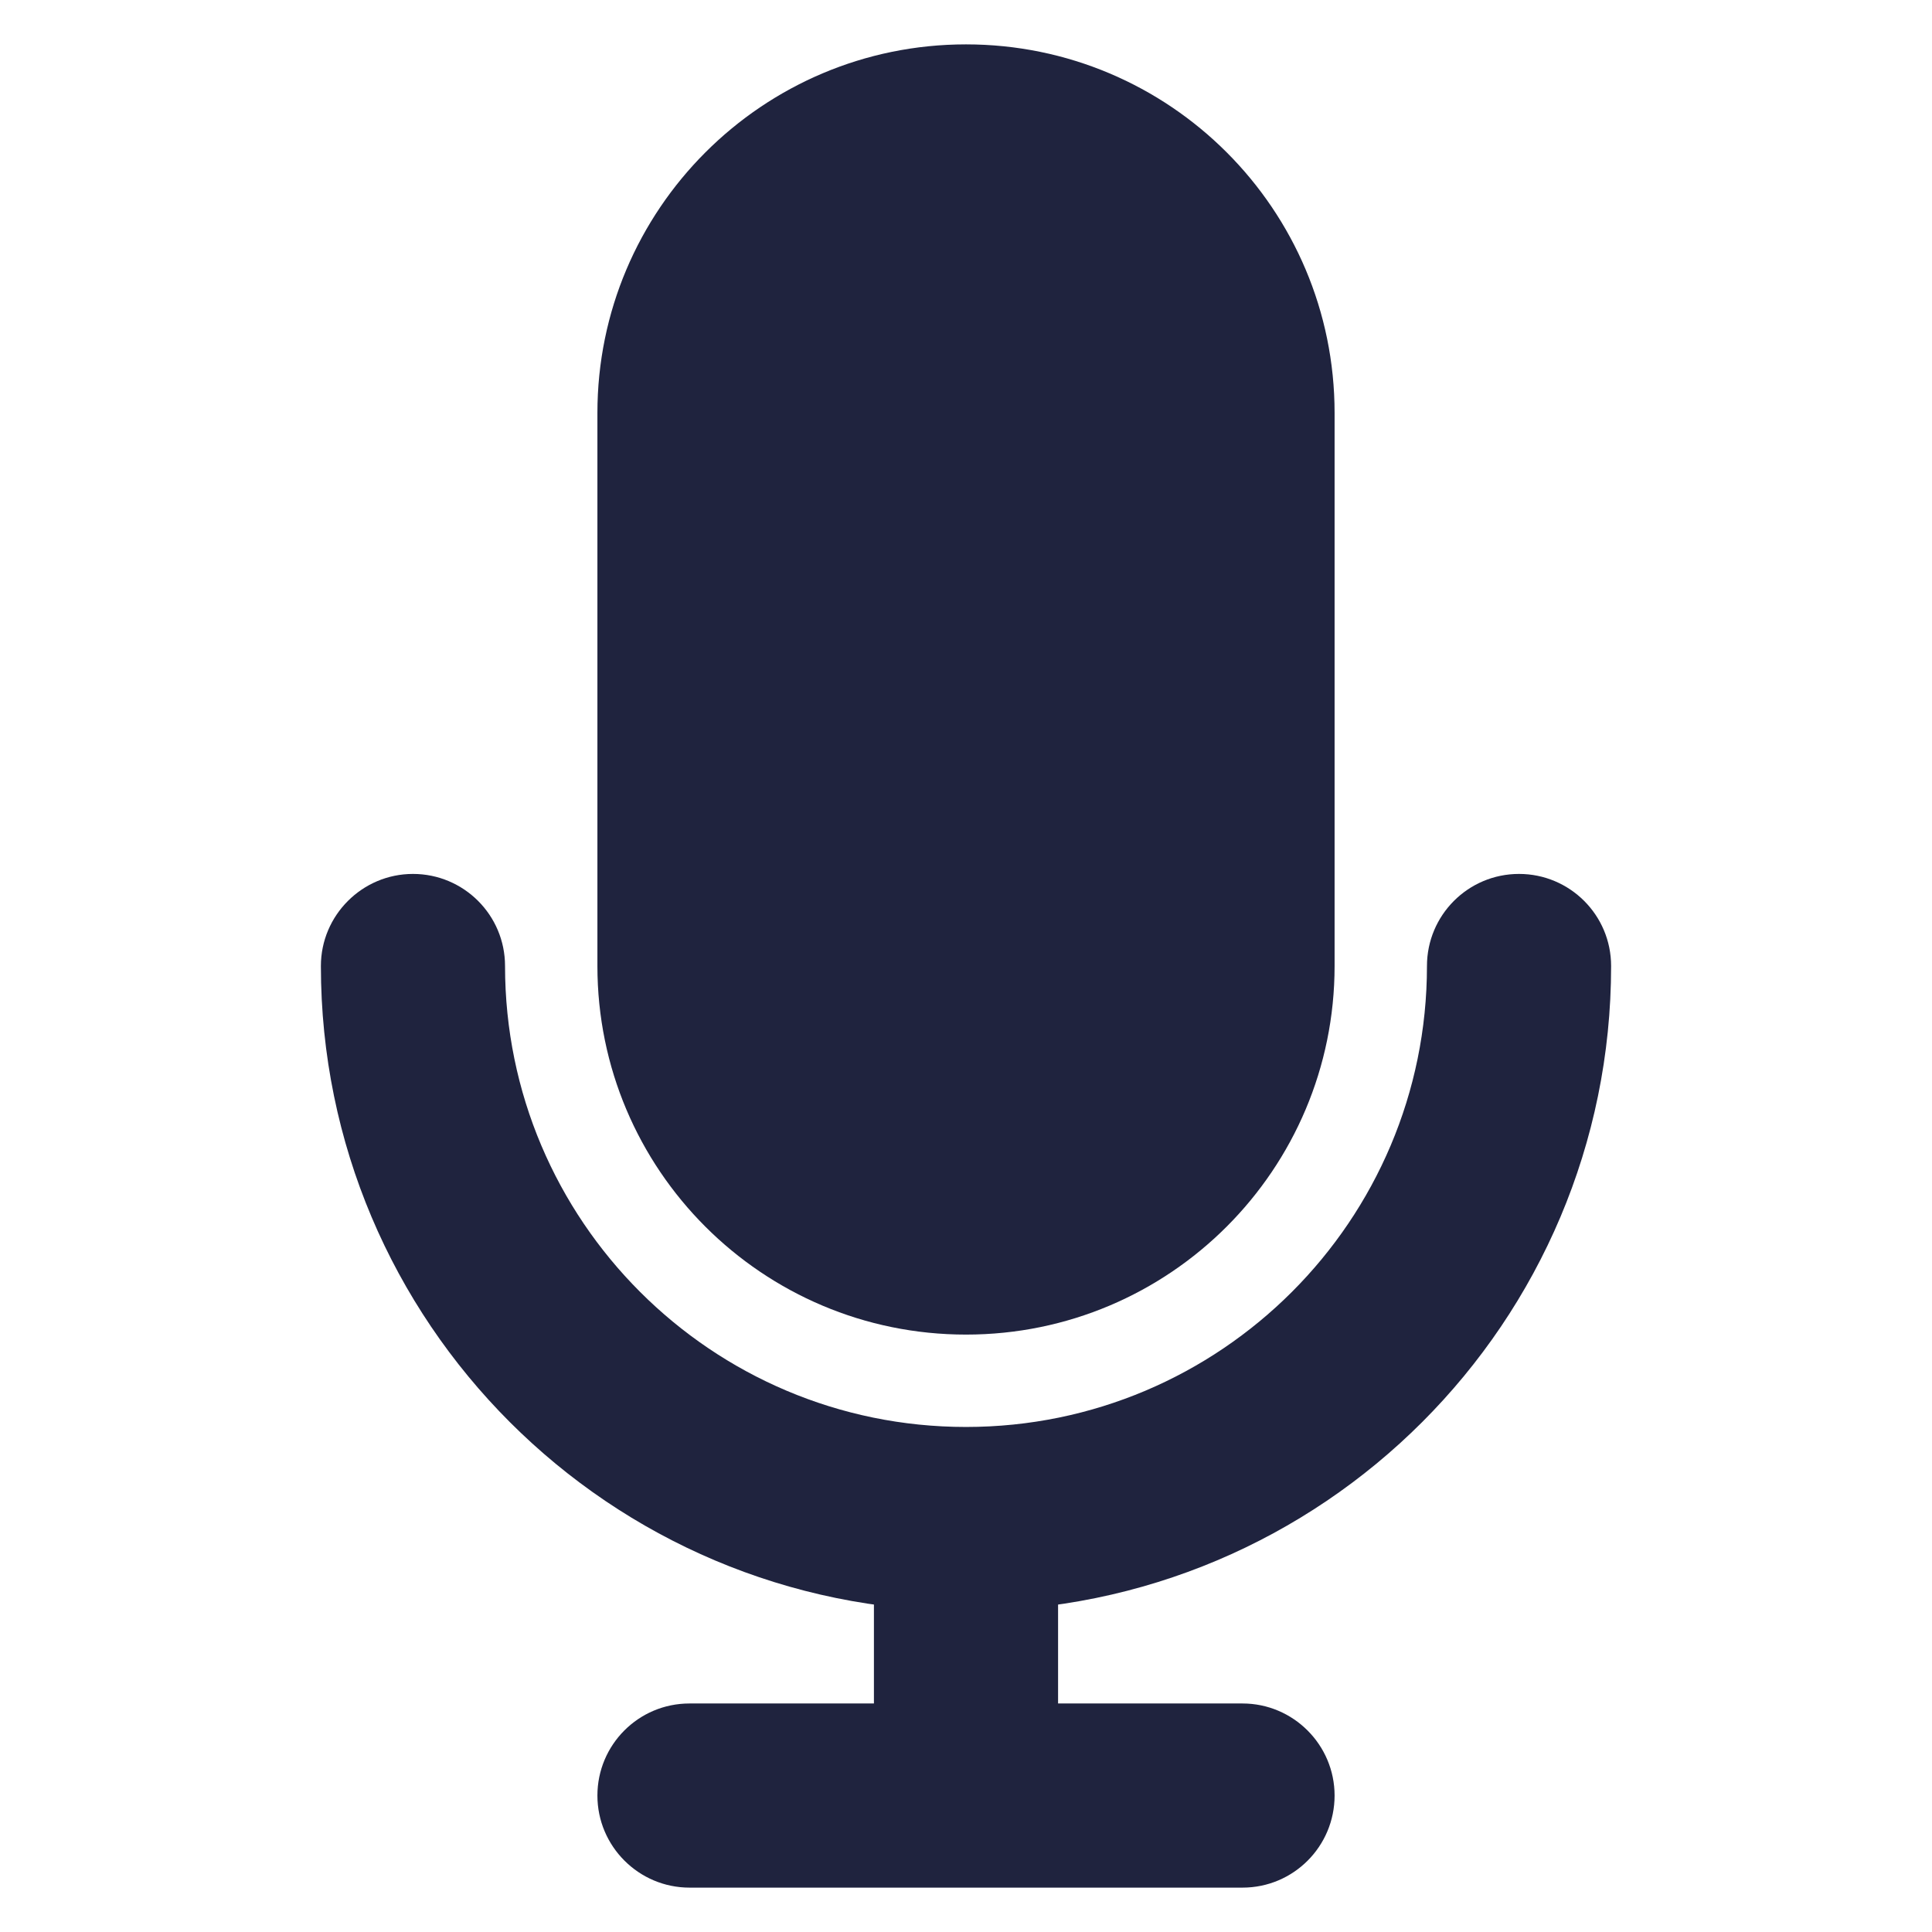
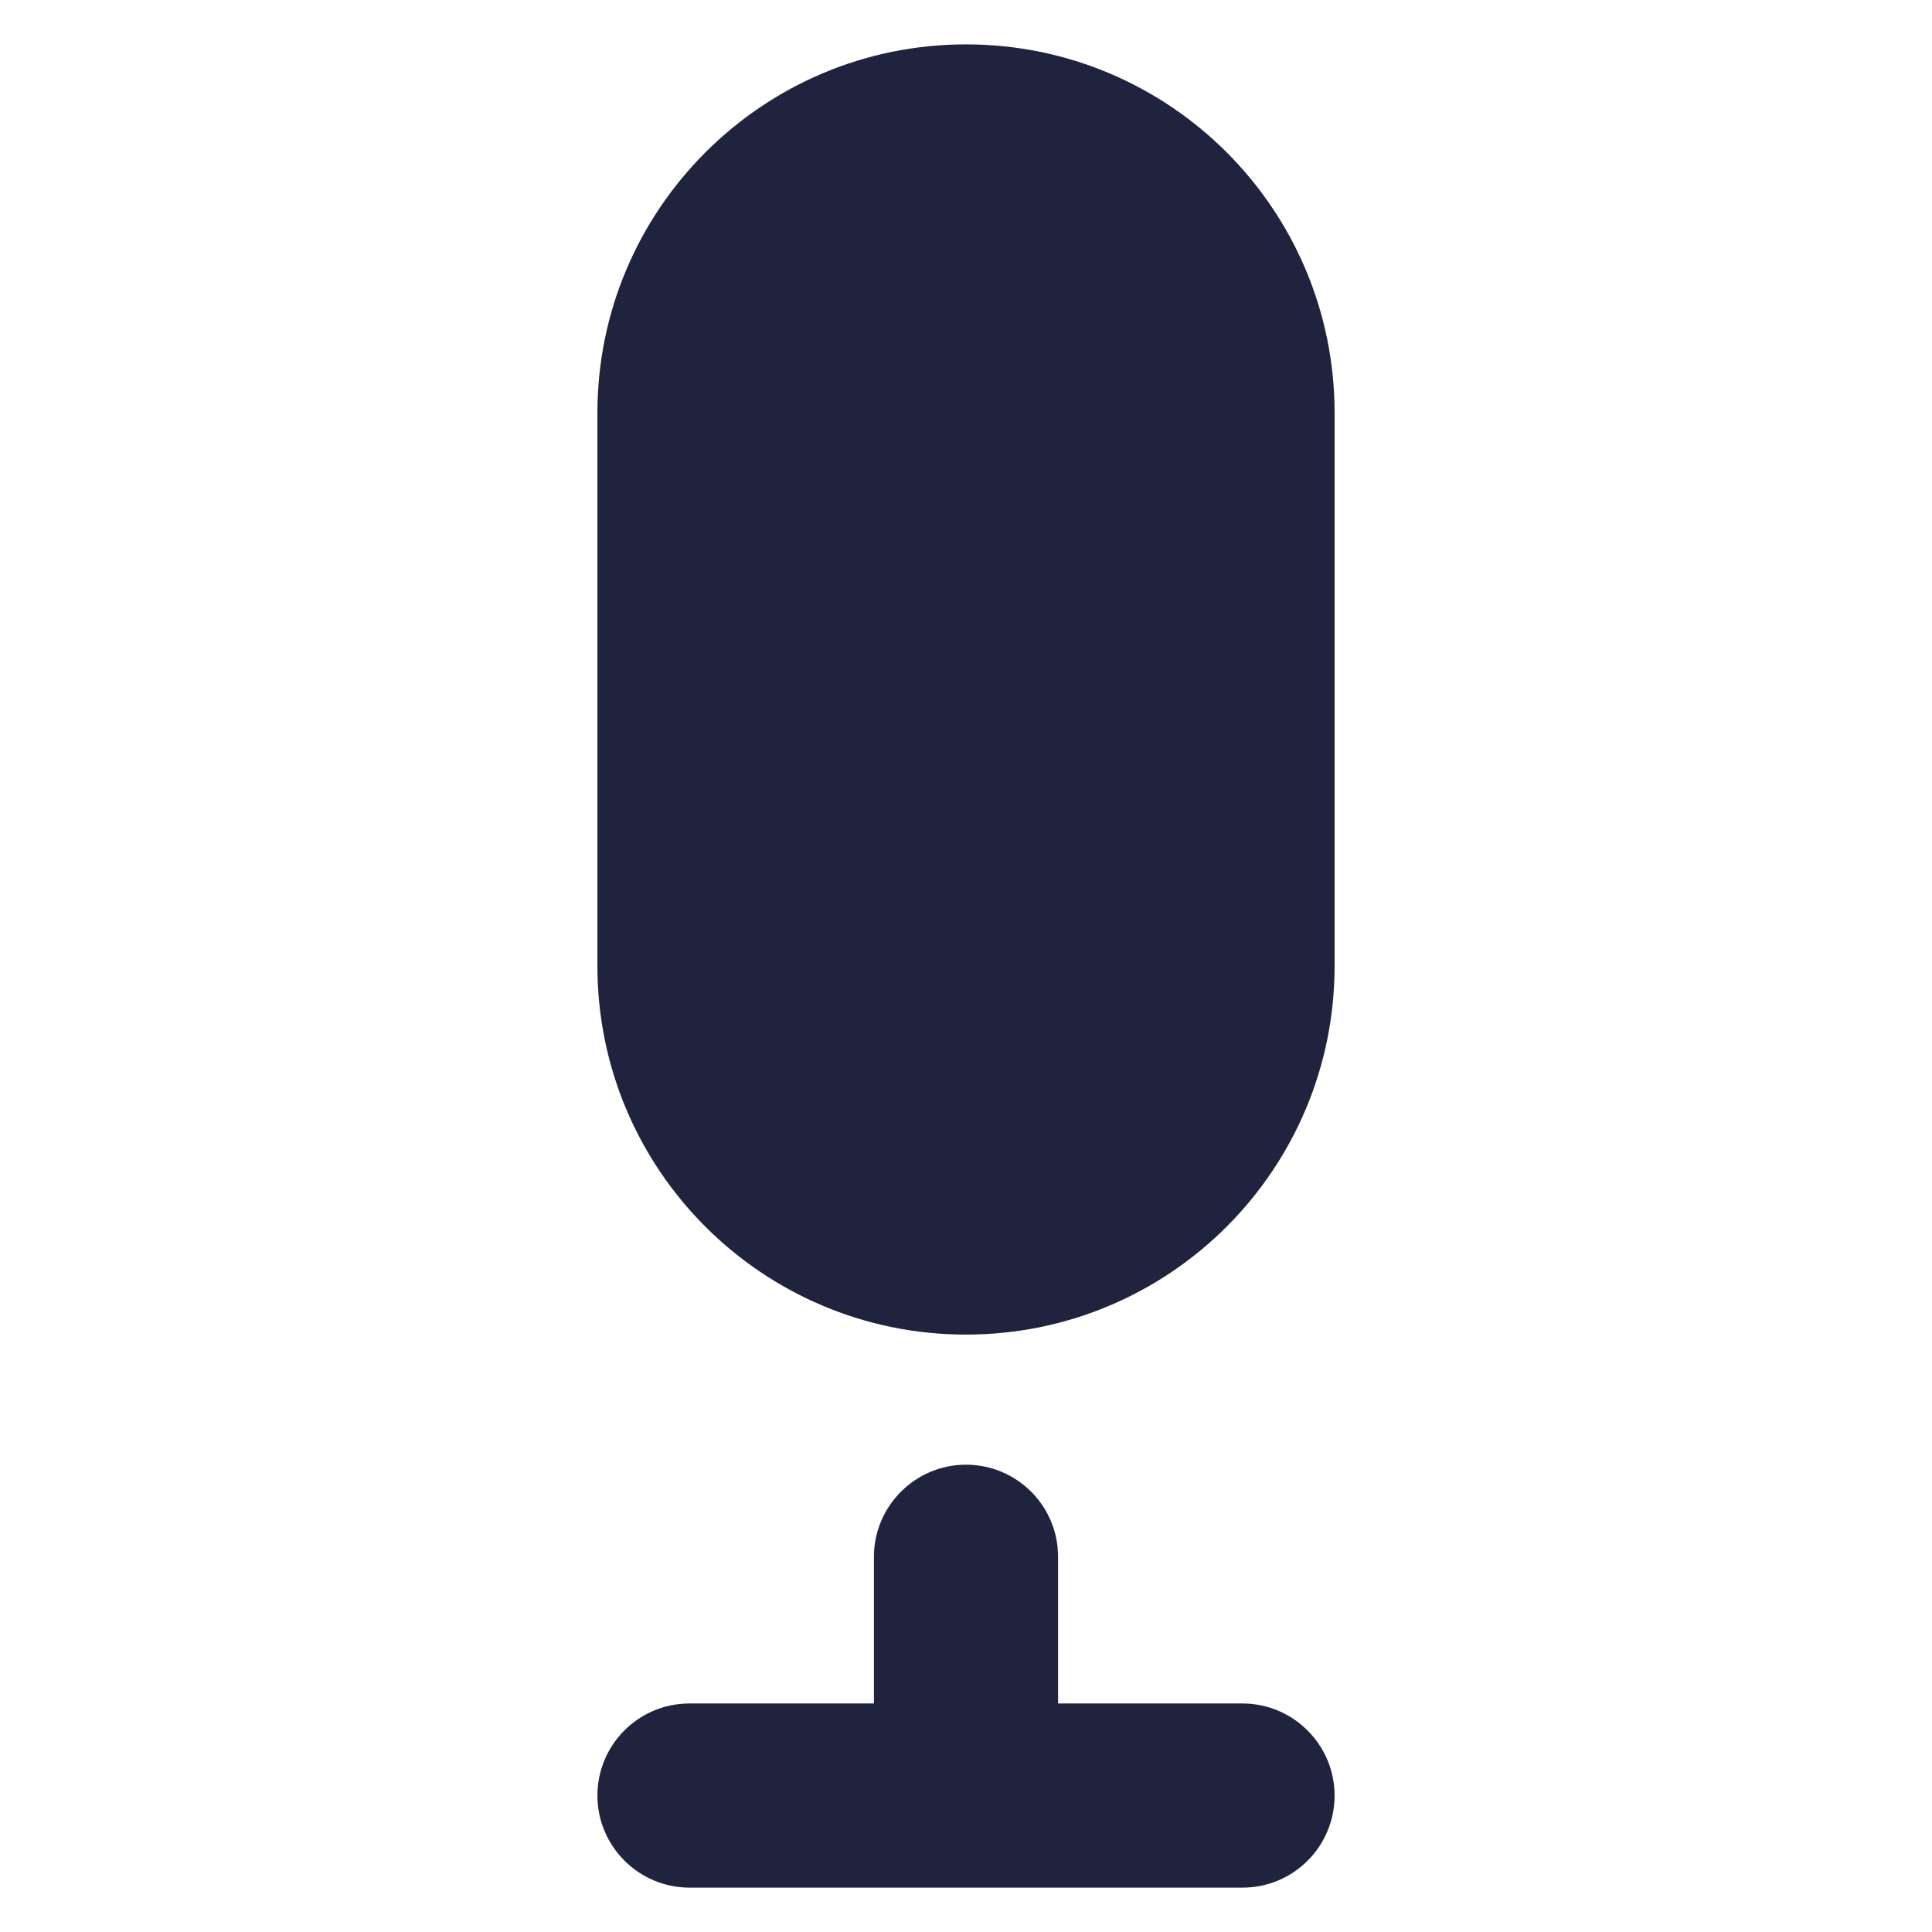
<svg xmlns="http://www.w3.org/2000/svg" viewBox="0 0 64 64">
  <defs>
    <style>.cls-1{fill:#1f233e;}.cls-2{fill:#fff;opacity:0;}</style>
  </defs>
  <g id="Layer_2">
    <rect class="cls-2" x="0" y="0" width="64" height="64" />
  </g>
  <g id="Layer_1">
    <g id="Icon">
      <path class="cls-1" d="M32,44.21c6.75,0,12.21-5.47,12.21-12.21V13.68c0-6.75-5.47-12.21-12.21-12.21s-12.21,5.47-12.21,12.21v18.32c0,6.75,5.47,12.21,12.21,12.21Z" />
-       <path class="cls-1" d="M50.32,28.95c-1.69,0-3.05,1.37-3.05,3.05,0,8.43-6.84,15.27-15.27,15.27s-15.27-6.84-15.27-15.27c0-1.69-1.37-3.05-3.05-3.05s-3.05,1.37-3.05,3.05c0,11.8,9.57,21.37,21.37,21.37s21.37-9.57,21.37-21.37c0-1.69-1.37-3.05-3.05-3.05Z" />
      <path class="cls-1" d="M41.16,56.43h-18.32c-1.69,0-3.05,1.37-3.05,3.05s1.37,3.05,3.05,3.05h18.32c1.69,0,3.05-1.37,3.05-3.05s-1.37-3.05-3.05-3.05Z" />
      <path class="cls-1" d="M28.95,51.57v6.32c0,1.69,1.37,3.05,3.05,3.05s3.05-1.37,3.05-3.05v-6.32c0-1.69-1.37-3.05-3.05-3.05s-3.05,1.37-3.05,3.05Z" />
    </g>
  </g>
</svg>